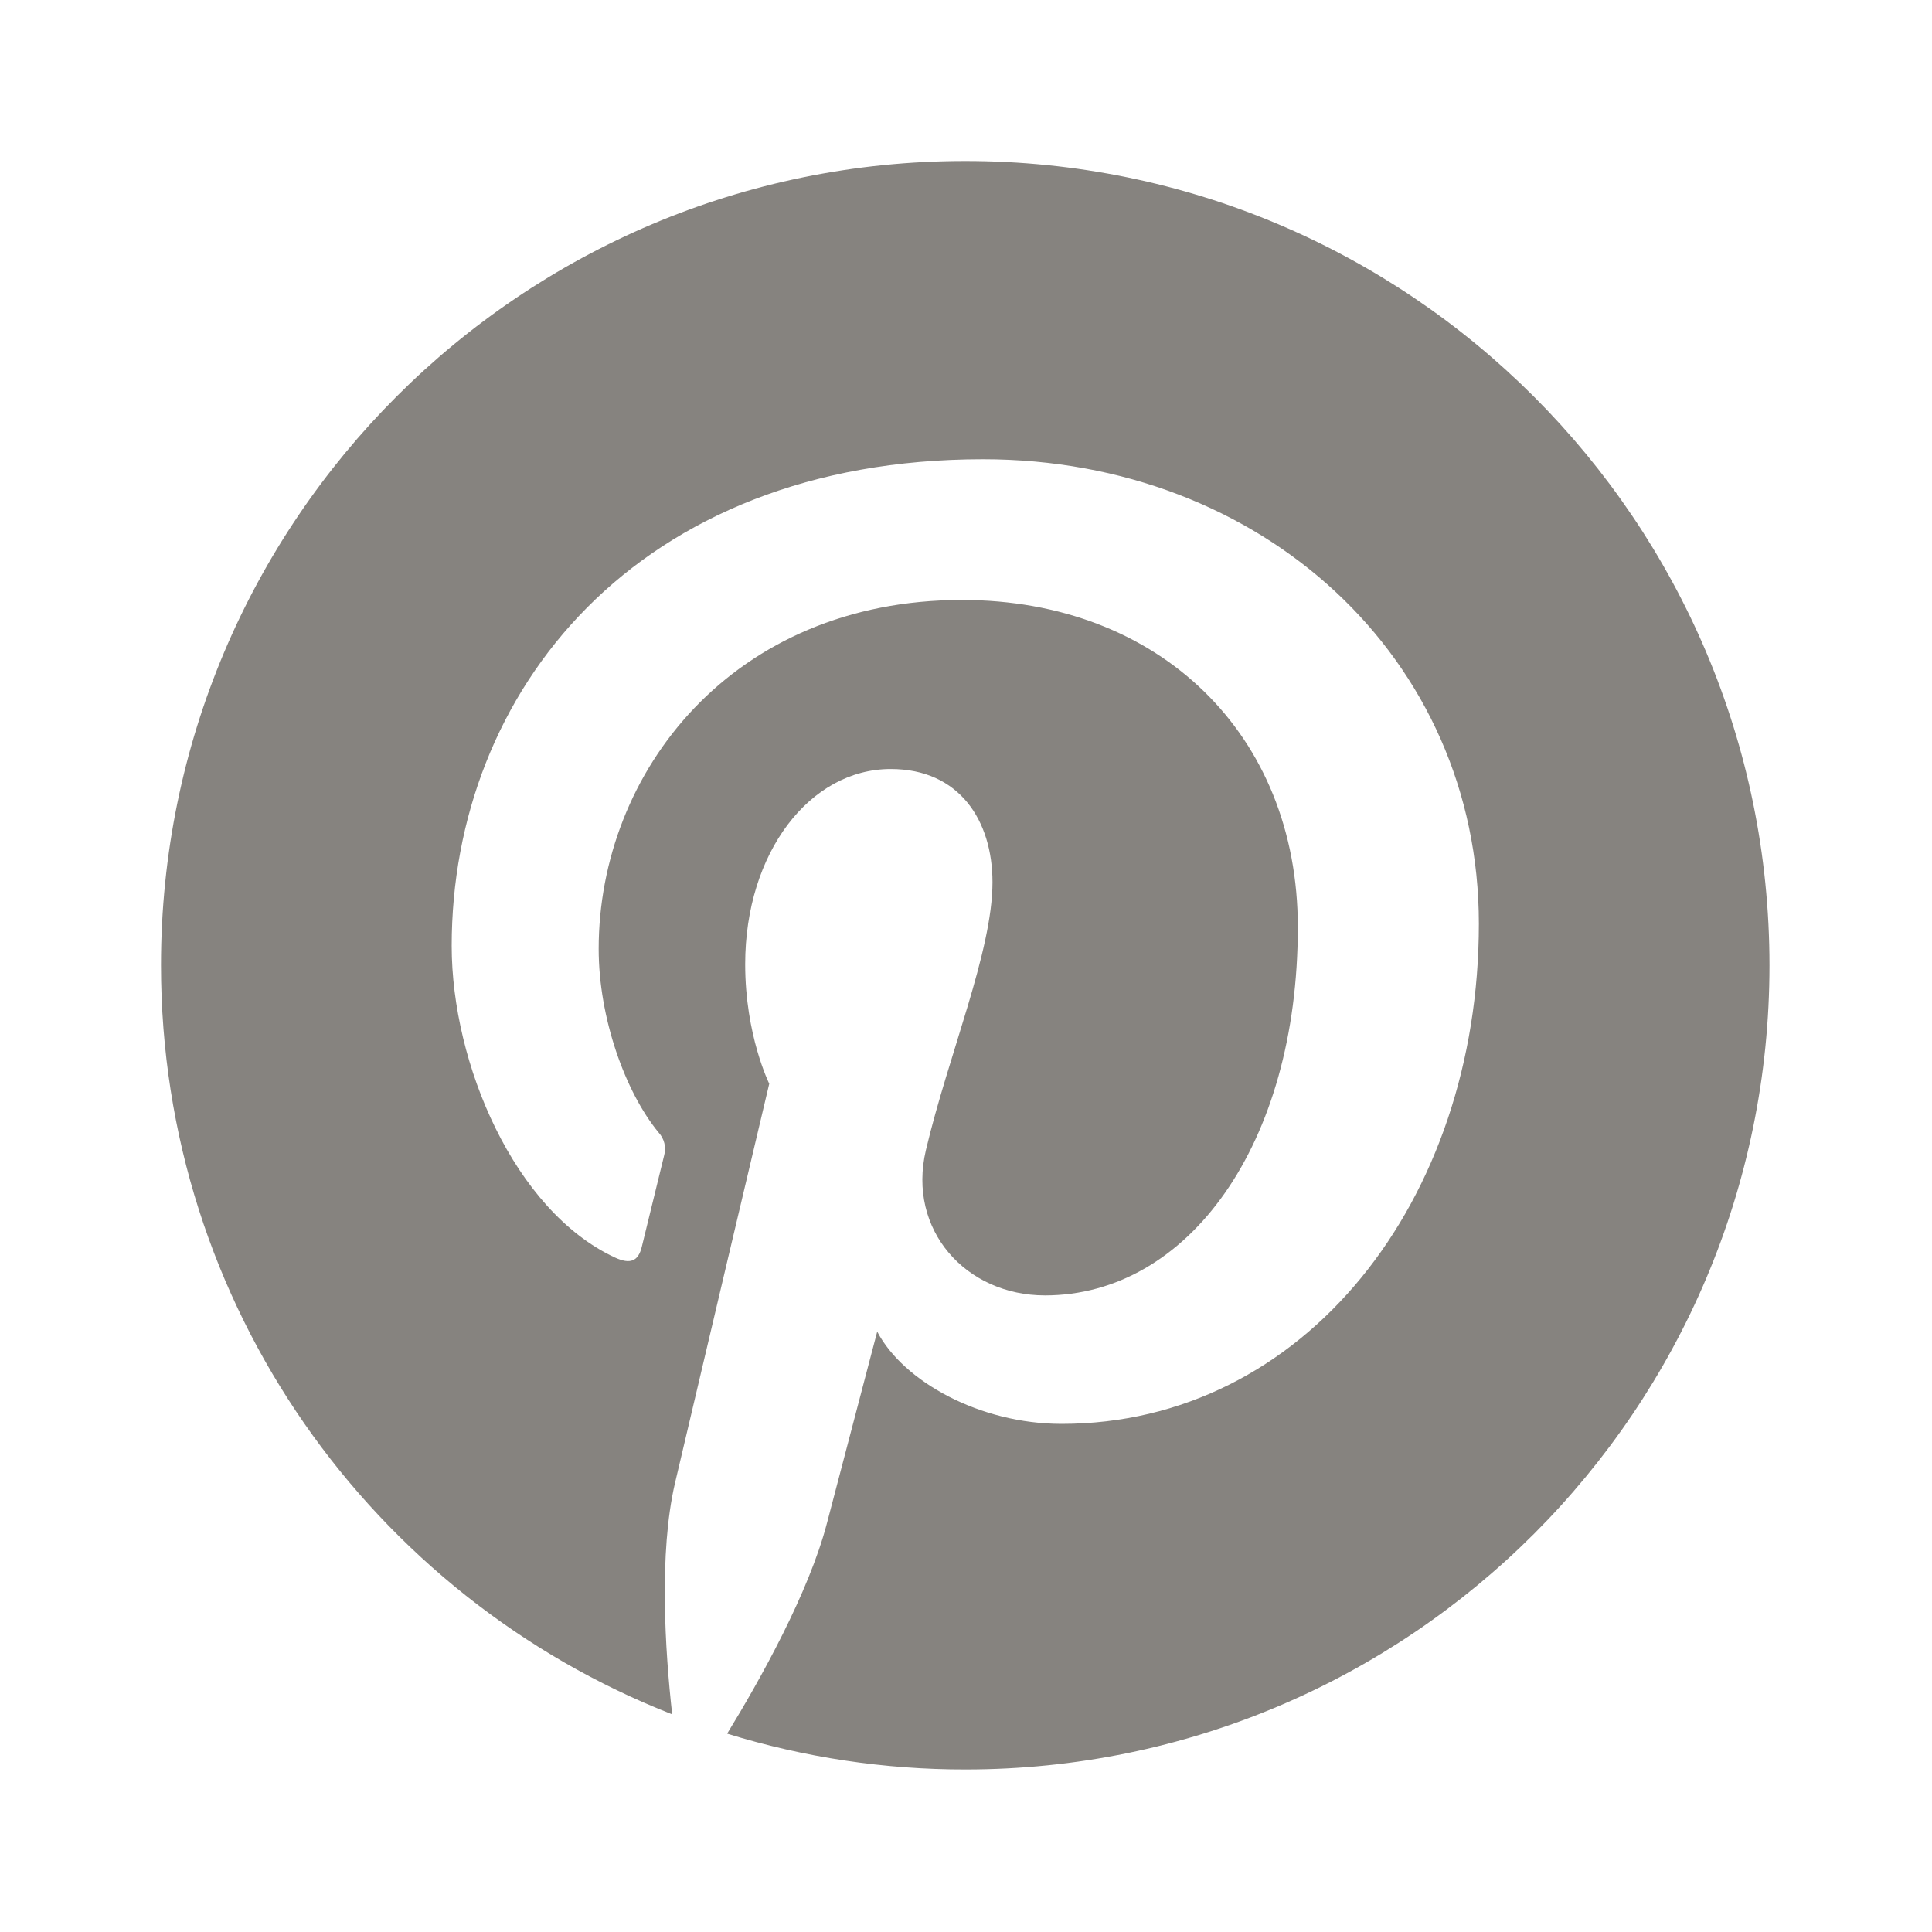
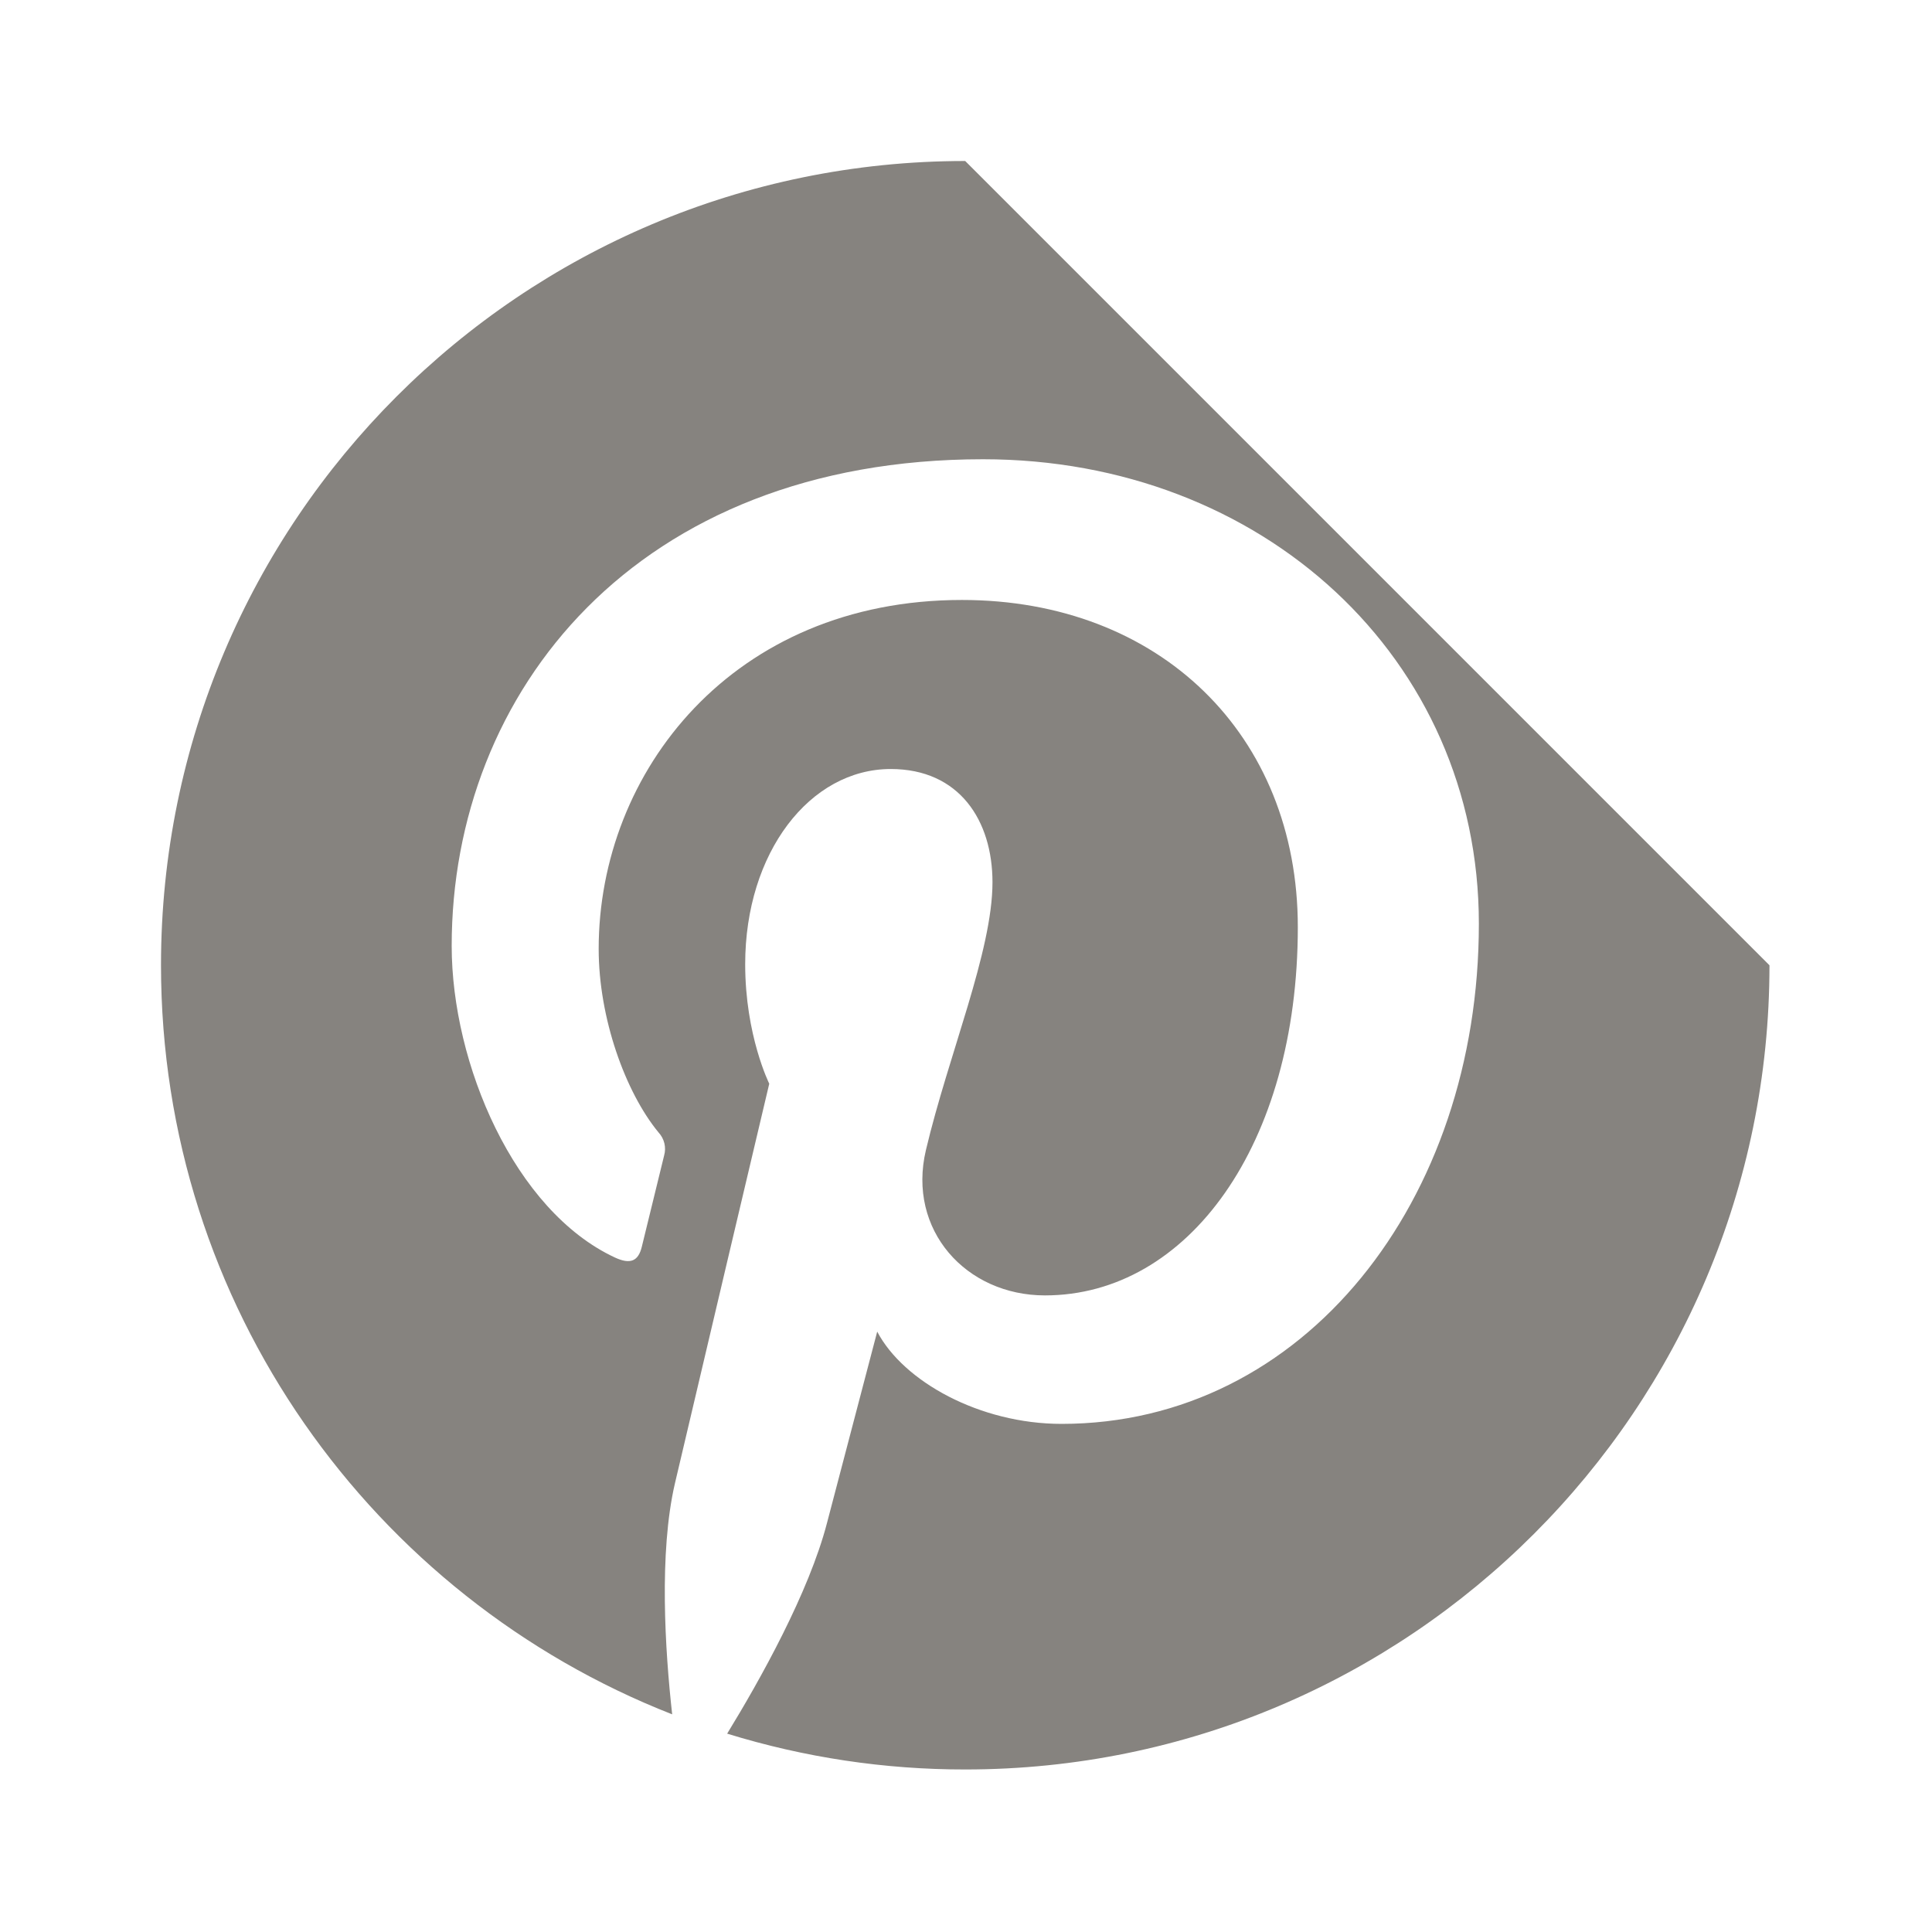
<svg xmlns="http://www.w3.org/2000/svg" viewBox="0 0 24 24" fill-rule="evenodd" clip-rule="evenodd">
-   <path d="M11.99 2c-5.518 0-9.99 4.473-9.99 9.99 0 4.232 2.633 7.85 6.35 9.306-.088-.79-.166-2.006.034-2.868.182-.78 1.172-4.966 1.172-4.966s-.299-.599-.299-1.484c0-1.388.805-2.425 1.808-2.425.853 0 1.264.64 1.264 1.407 0 .858-.546 2.139-.827 3.327-.235.994.499 1.805 1.479 1.805 1.775 0 3.141-1.872 3.141-4.575 0-2.392-1.719-4.064-4.173-4.064-2.843 0-4.512 2.132-4.512 4.335 0 .858.331 1.779.744 2.28.071.077.098.185.069.286l-.277 1.133c-.044.183-.145.222-.335.134-1.247-.581-2.027-2.405-2.027-3.871 0-3.151 2.289-6.045 6.601-6.045 3.466 0 6.159 2.469 6.159 5.77 0 3.444-2.171 6.213-5.184 6.213-1.013 0-1.964-.525-2.29-1.146l-.623 2.374c-.225.868-.834 1.956-1.241 2.62.958.296 1.955.446 2.958.445 5.517 0 9.99-4.473 9.99-9.99s-4.474-9.991-9.991-9.991" fill="#86837f" />
+   <path d="M11.99 2c-5.518 0-9.99 4.473-9.99 9.99 0 4.232 2.633 7.85 6.35 9.306-.088-.79-.166-2.006.034-2.868.182-.78 1.172-4.966 1.172-4.966s-.299-.599-.299-1.484c0-1.388.805-2.425 1.808-2.425.853 0 1.264.64 1.264 1.407 0 .858-.546 2.139-.827 3.327-.235.994.499 1.805 1.479 1.805 1.775 0 3.141-1.872 3.141-4.575 0-2.392-1.719-4.064-4.173-4.064-2.843 0-4.512 2.132-4.512 4.335 0 .858.331 1.779.744 2.28.071.077.098.185.069.286l-.277 1.133c-.044.183-.145.222-.335.134-1.247-.581-2.027-2.405-2.027-3.871 0-3.151 2.289-6.045 6.601-6.045 3.466 0 6.159 2.469 6.159 5.77 0 3.444-2.171 6.213-5.184 6.213-1.013 0-1.964-.525-2.29-1.146l-.623 2.374c-.225.868-.834 1.956-1.241 2.62.958.296 1.955.446 2.958.445 5.517 0 9.99-4.473 9.99-9.99" fill="#86837f" />
</svg>